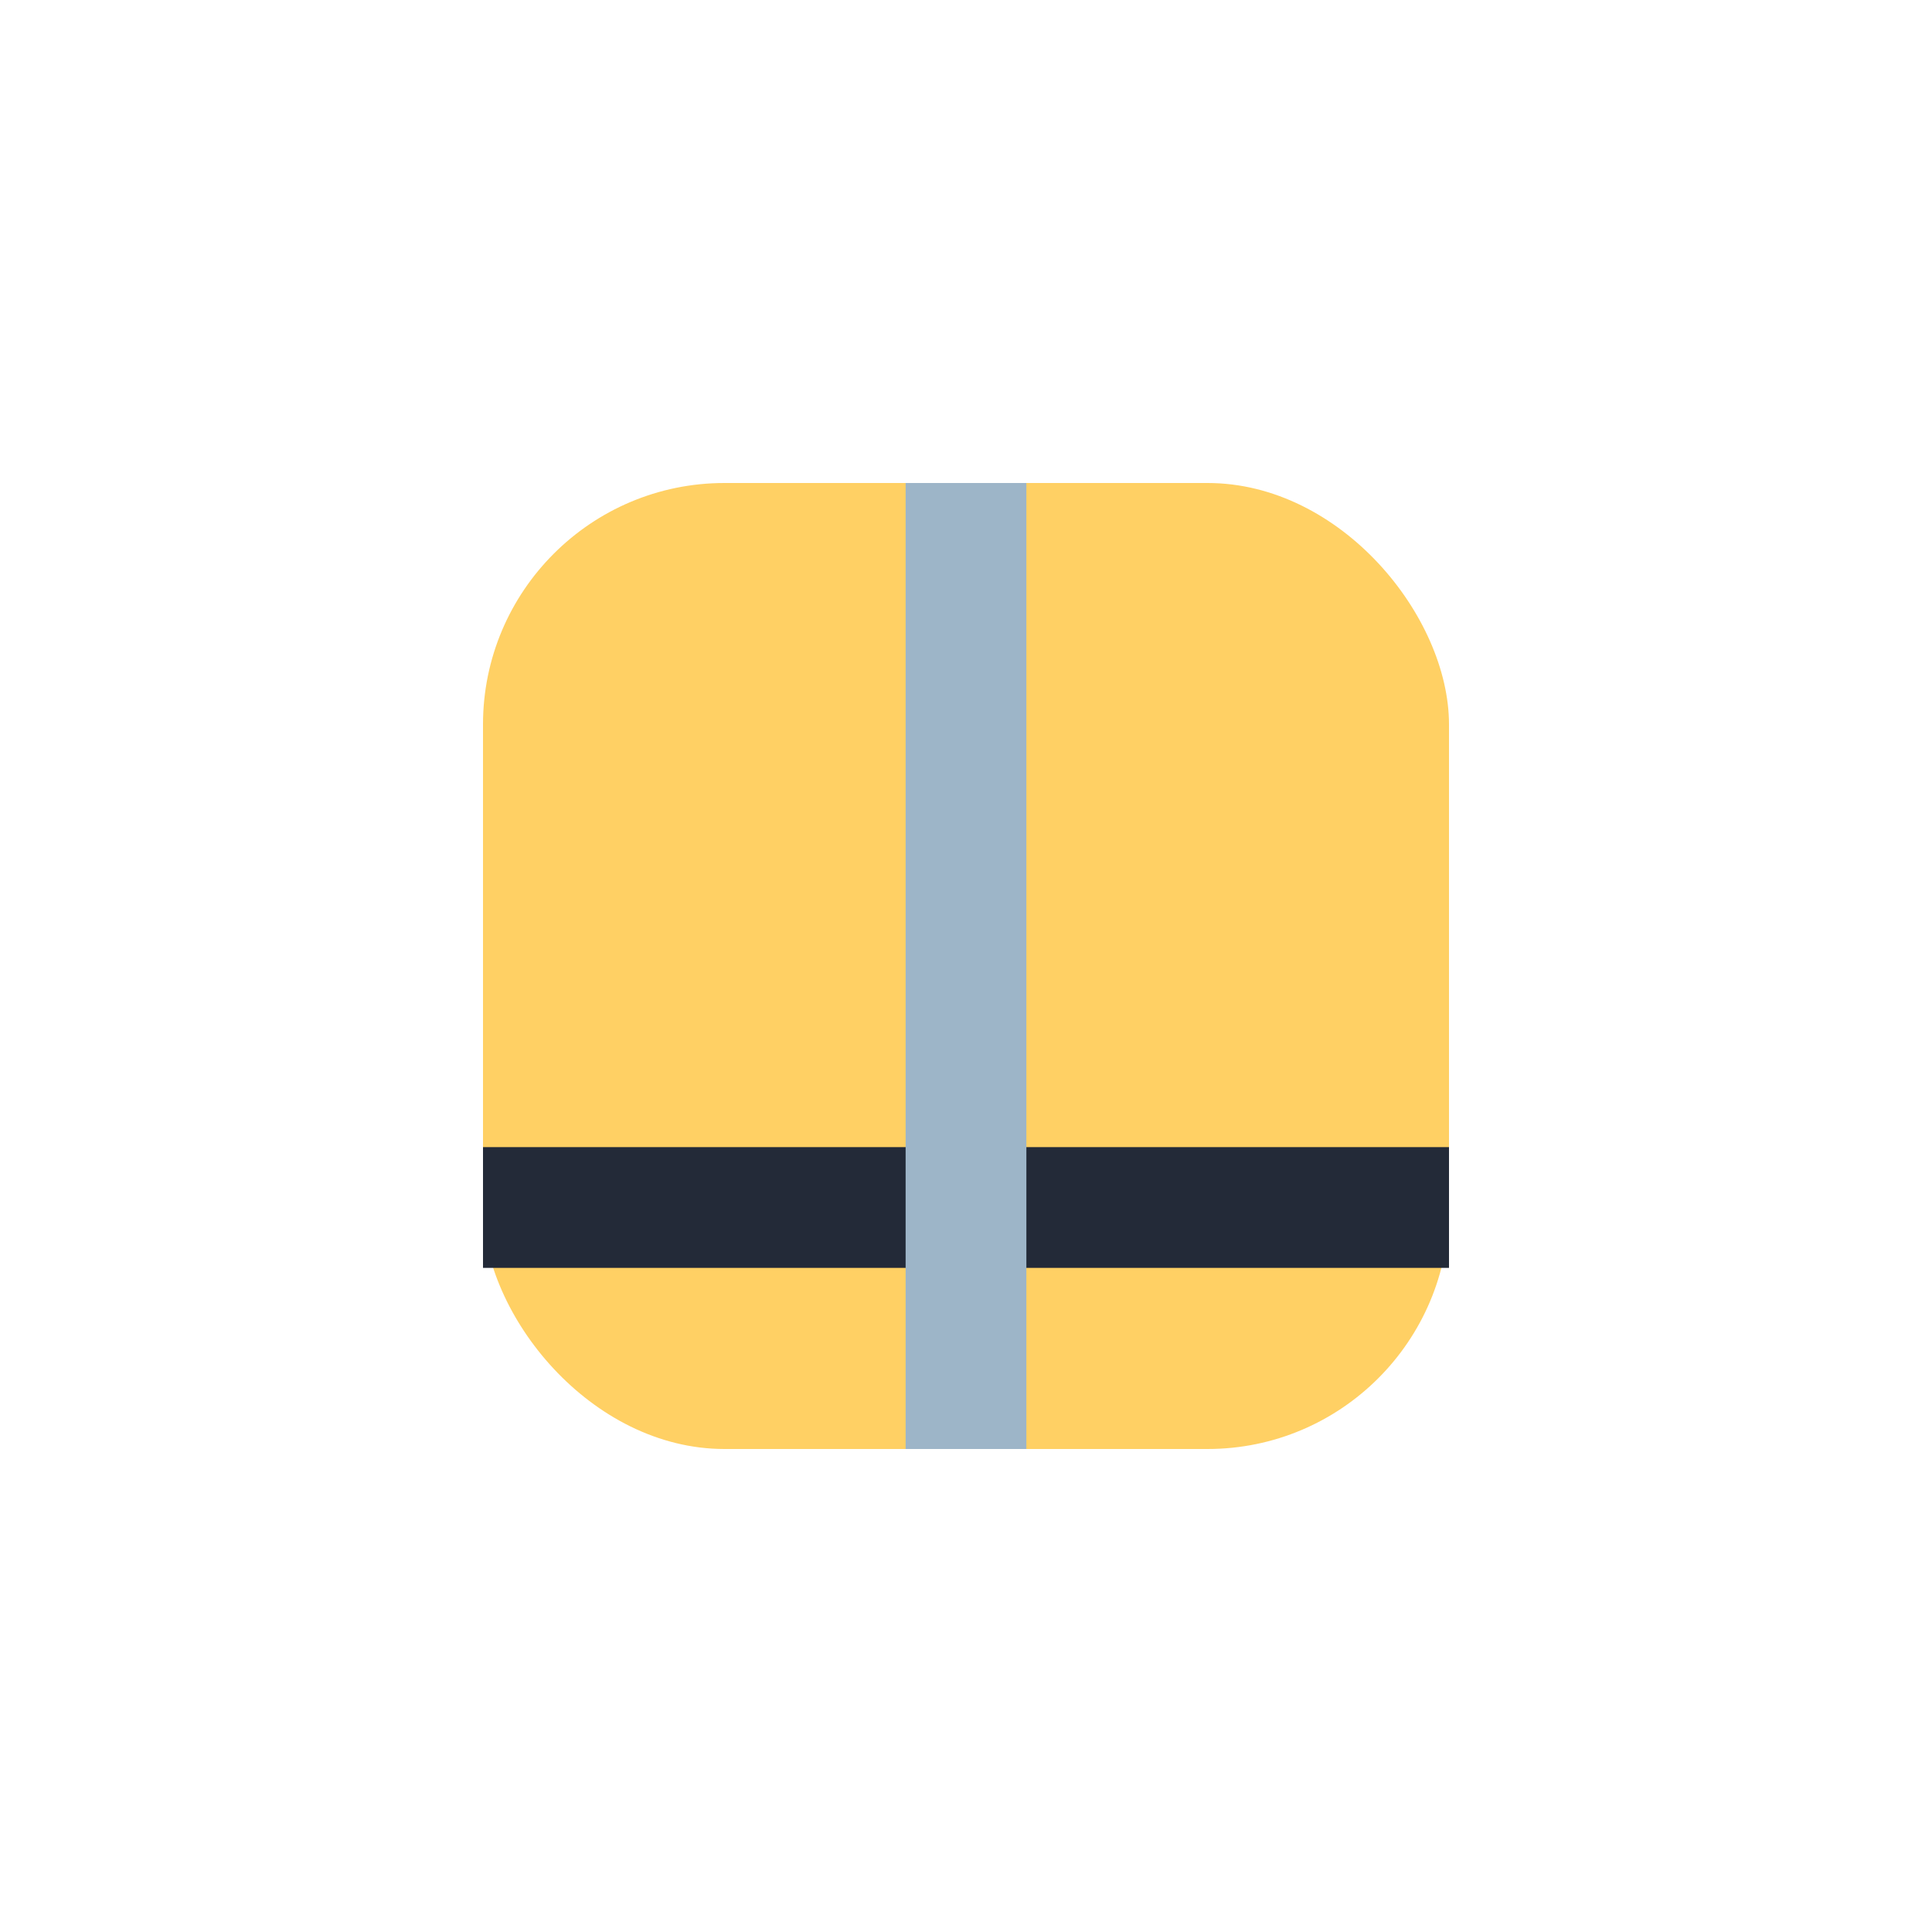
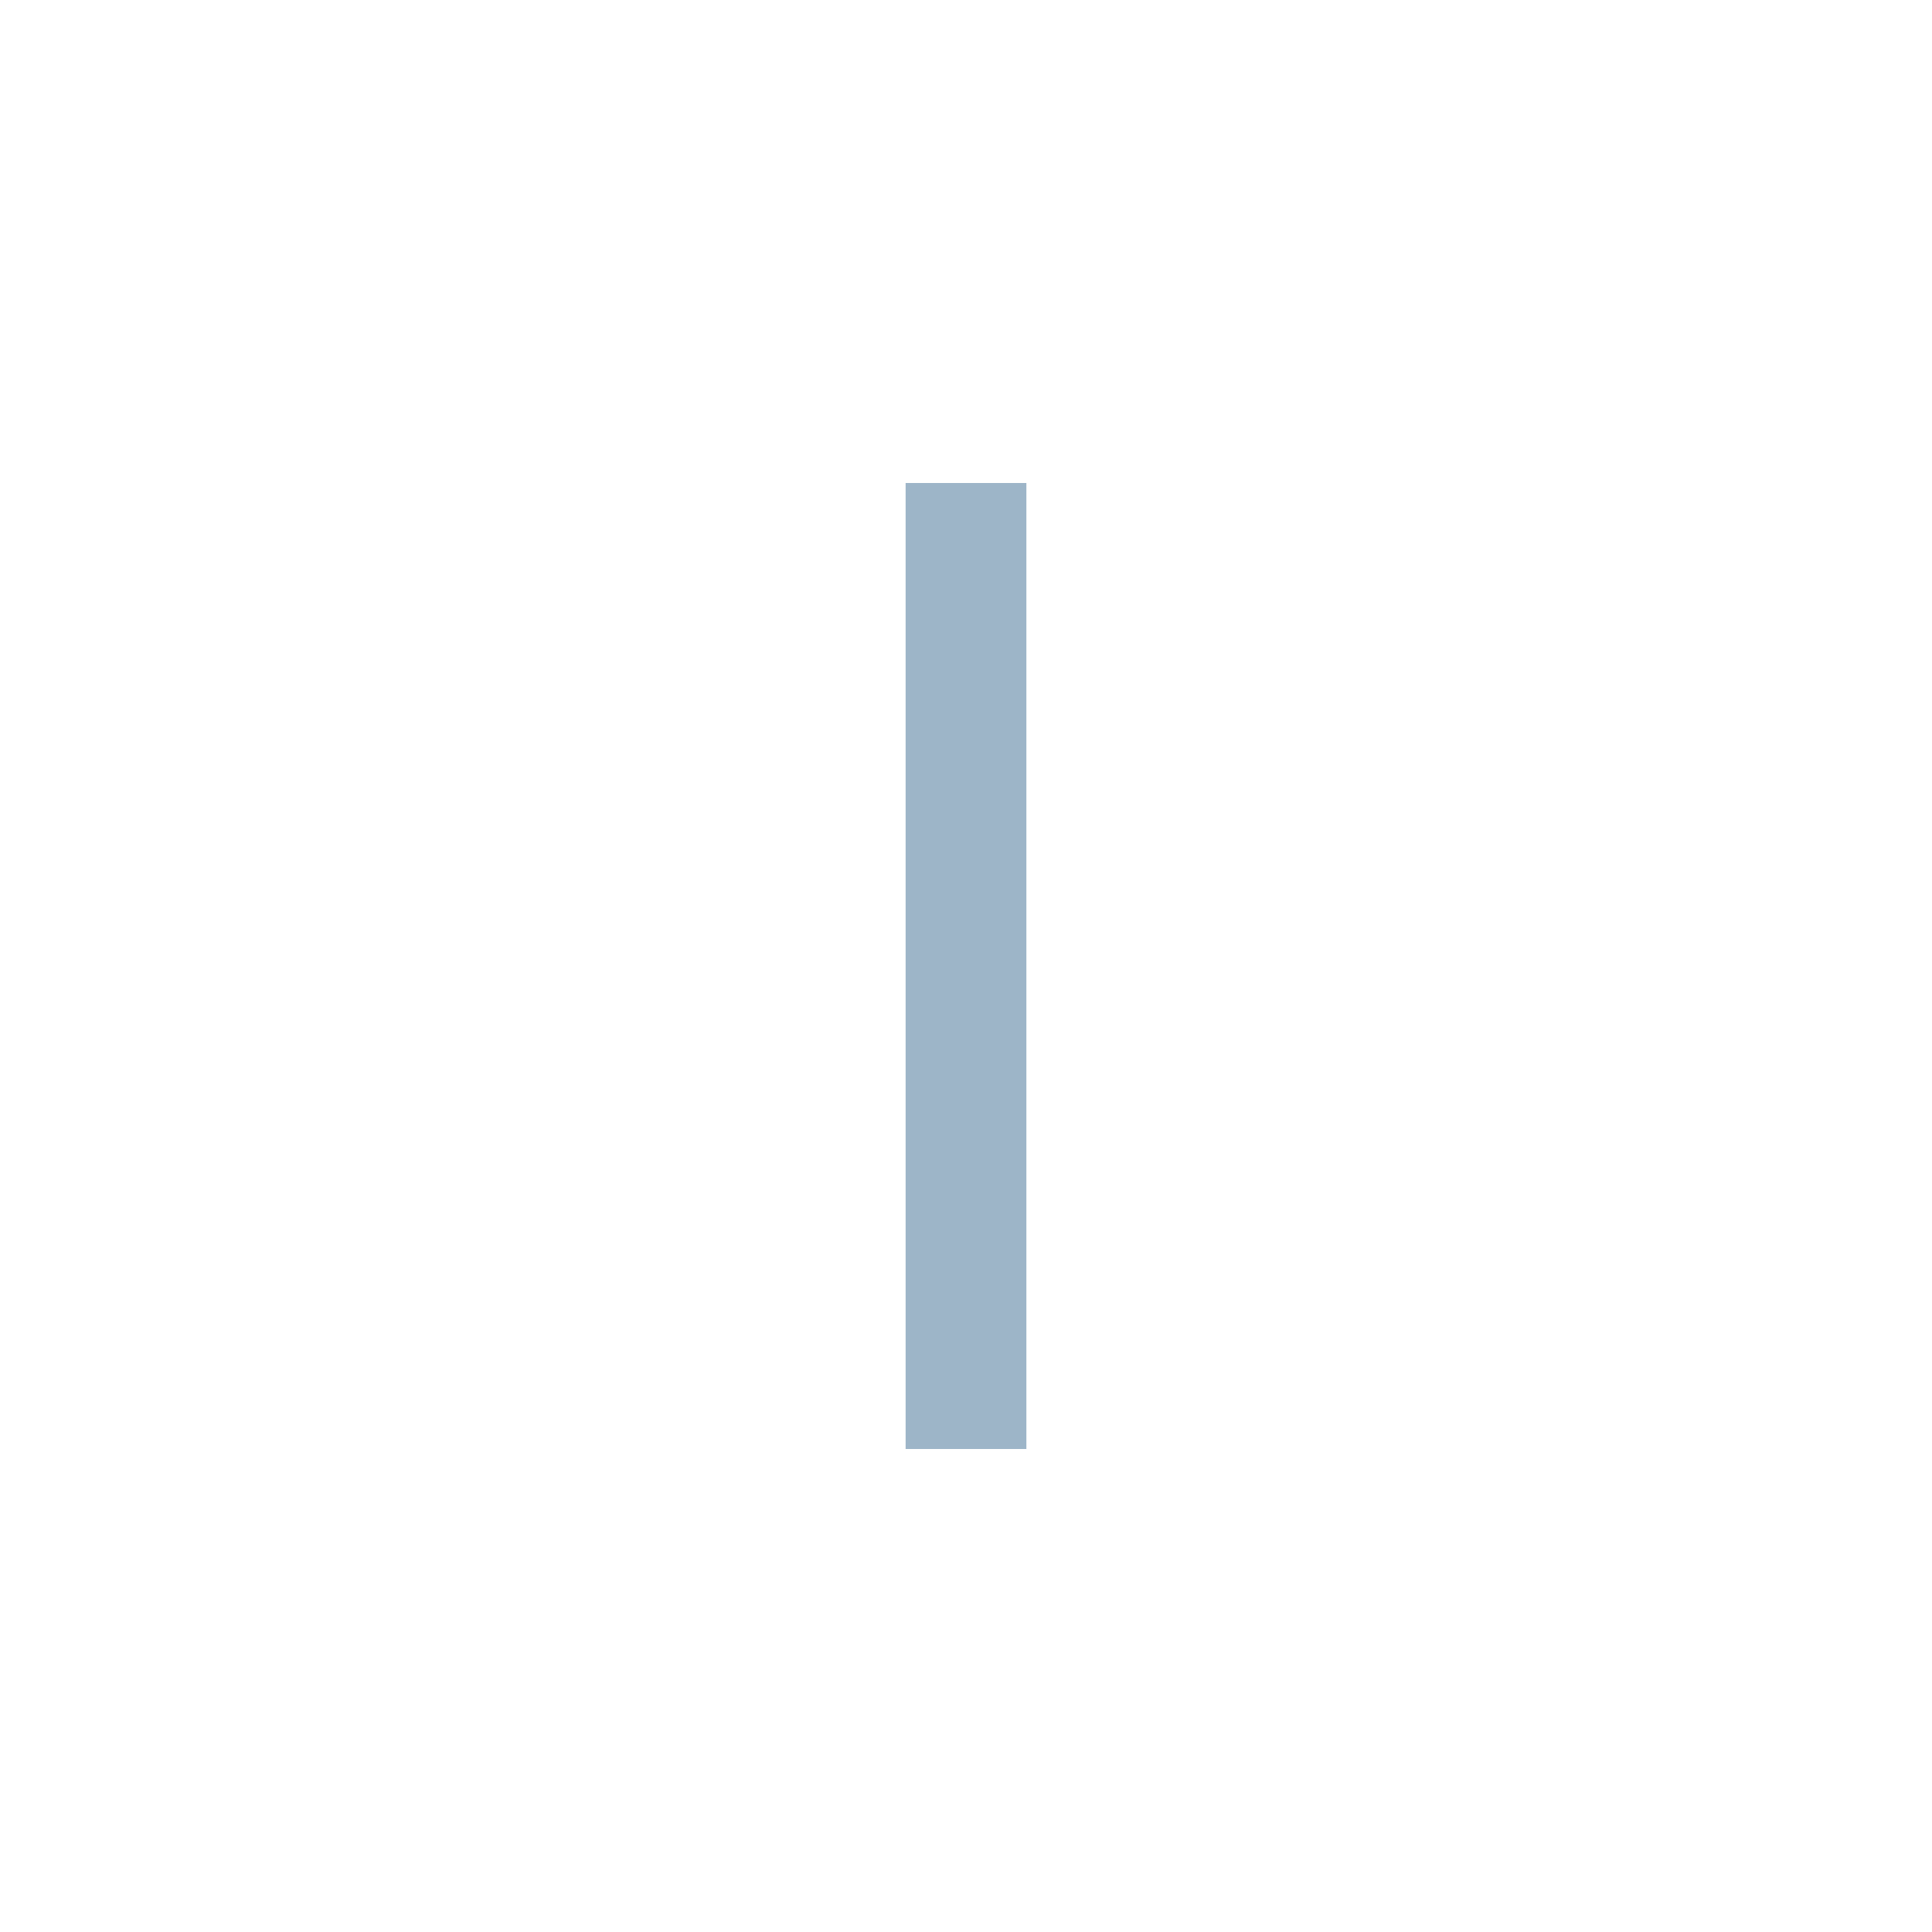
<svg xmlns="http://www.w3.org/2000/svg" width="32" height="32" viewBox="0 0 32 32">
-   <rect x="8" y="8" width="16" height="16" rx="4" fill="#FFD064" />
-   <path d="M8 20h16" stroke="#232A38" stroke-width="2" />
  <path d="M16 8v16" stroke="#9DB5C8" stroke-width="2" />
</svg>